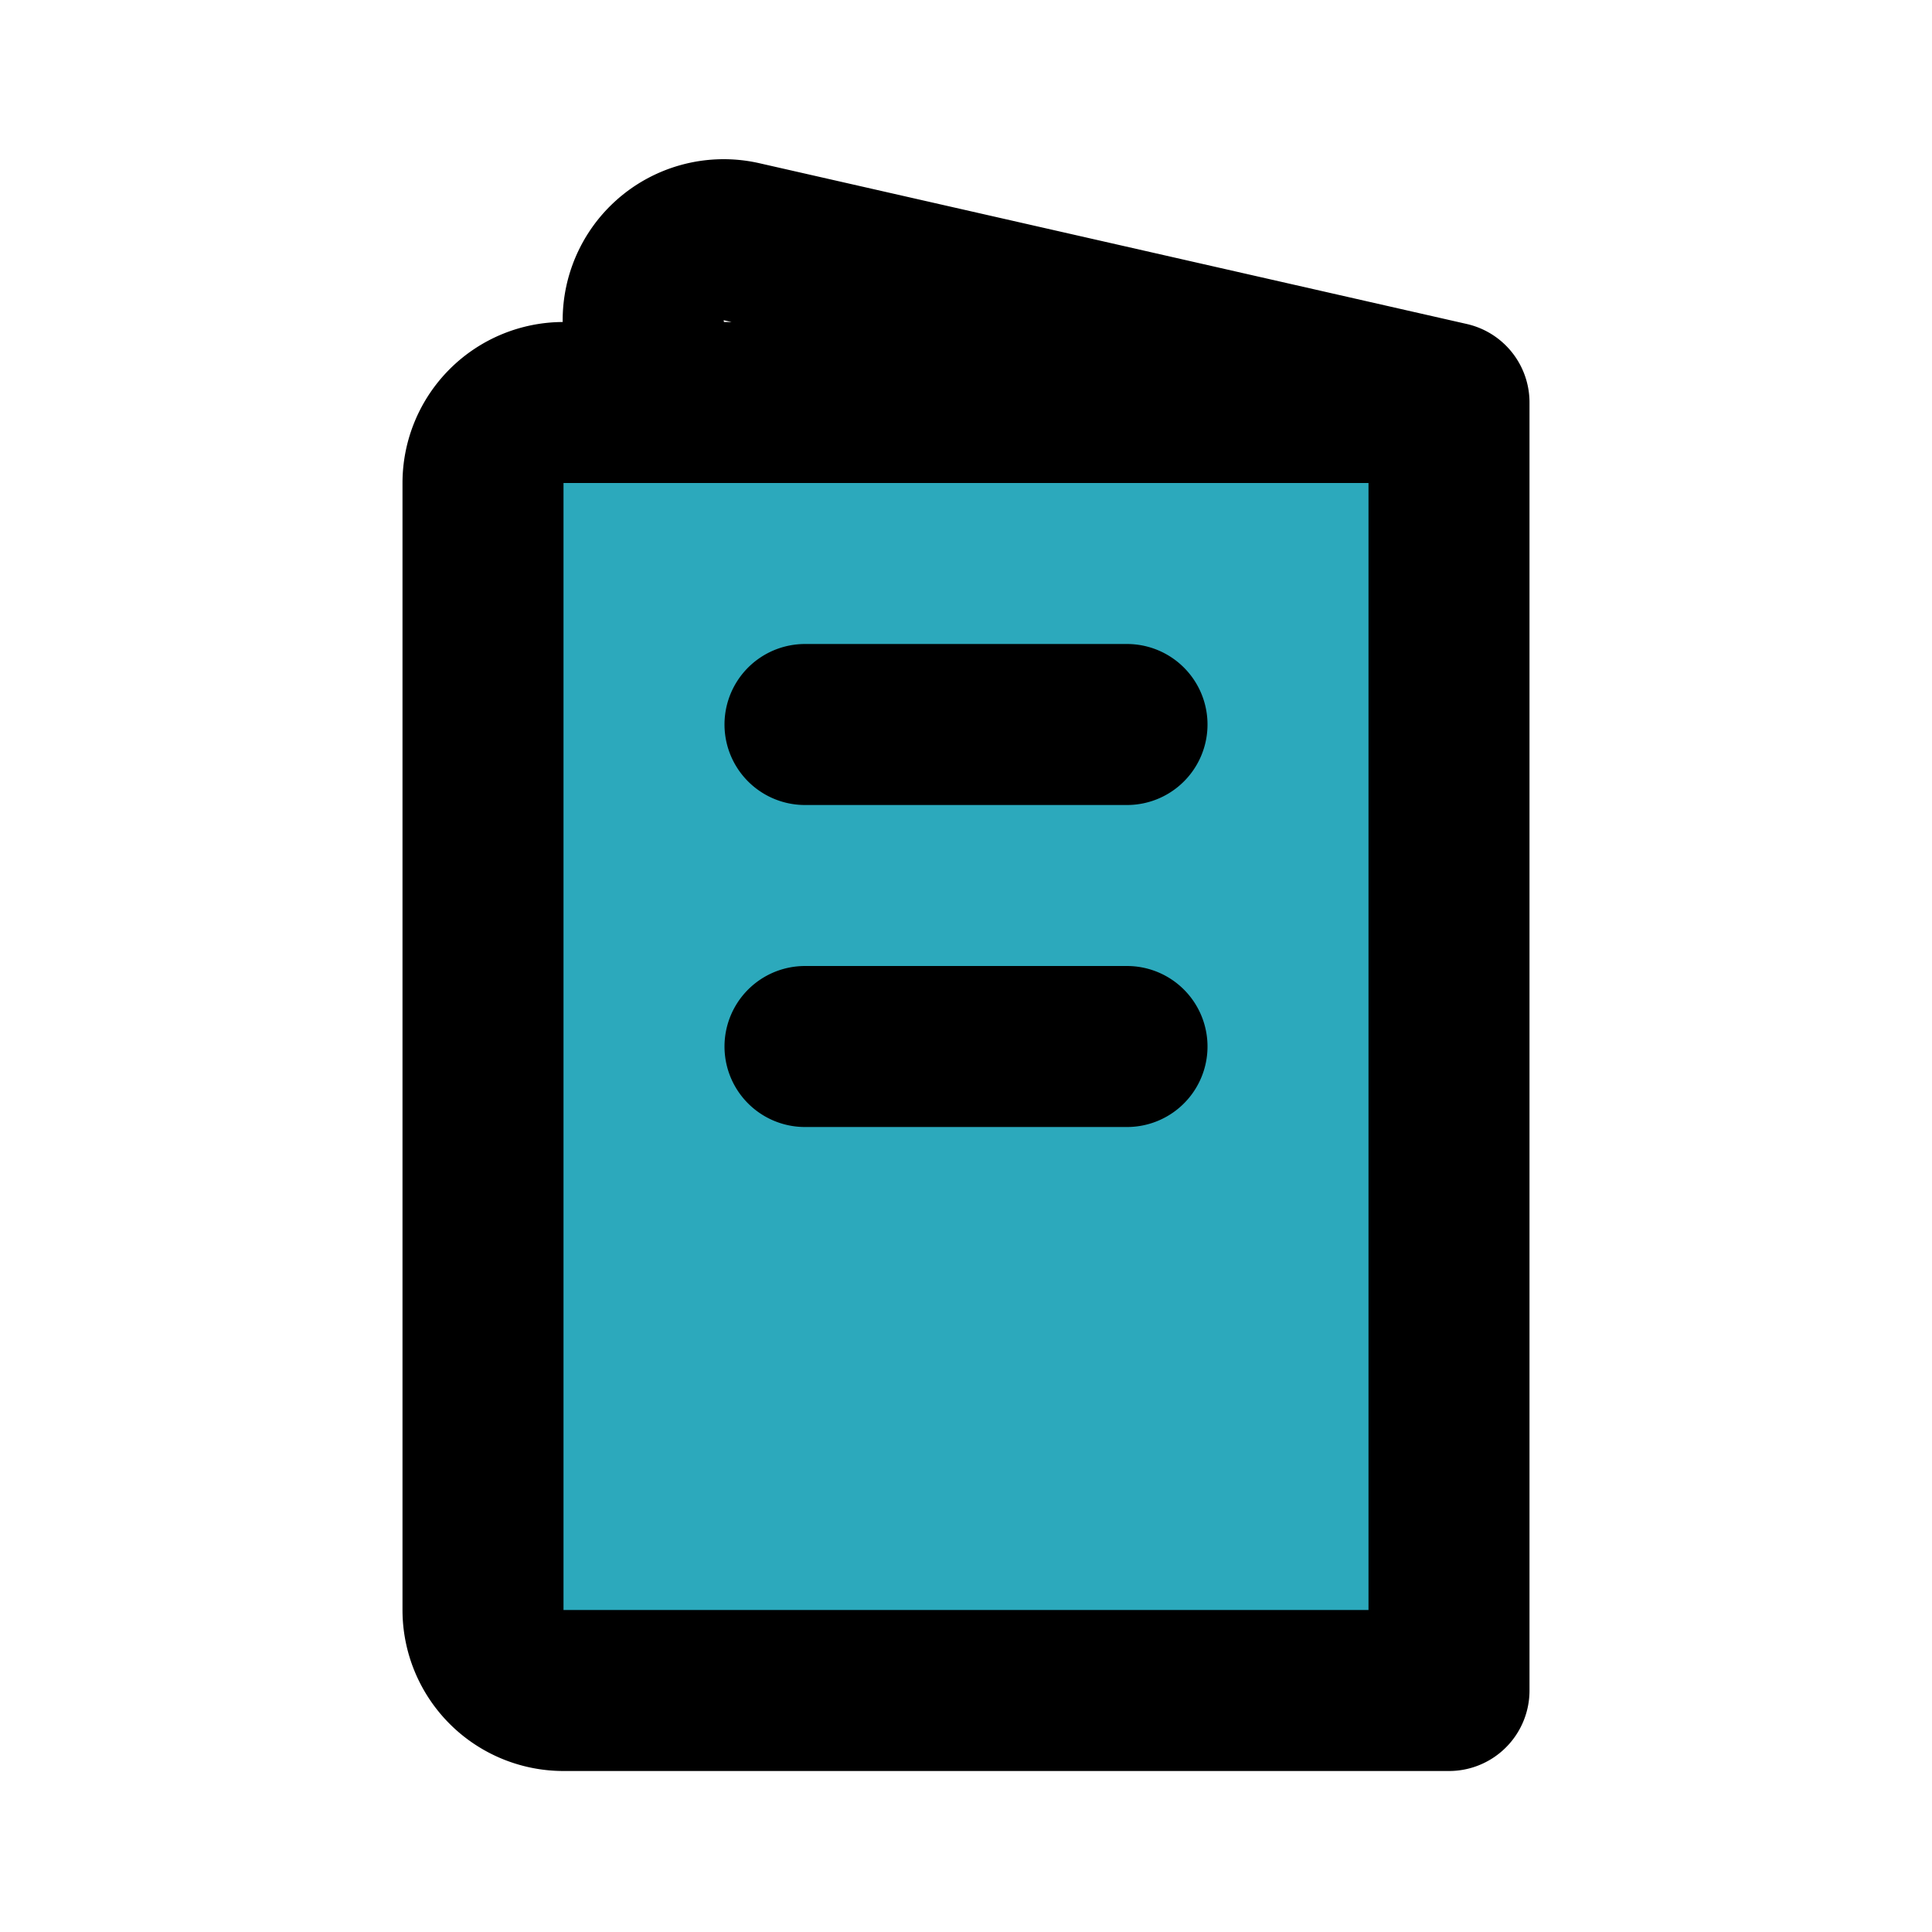
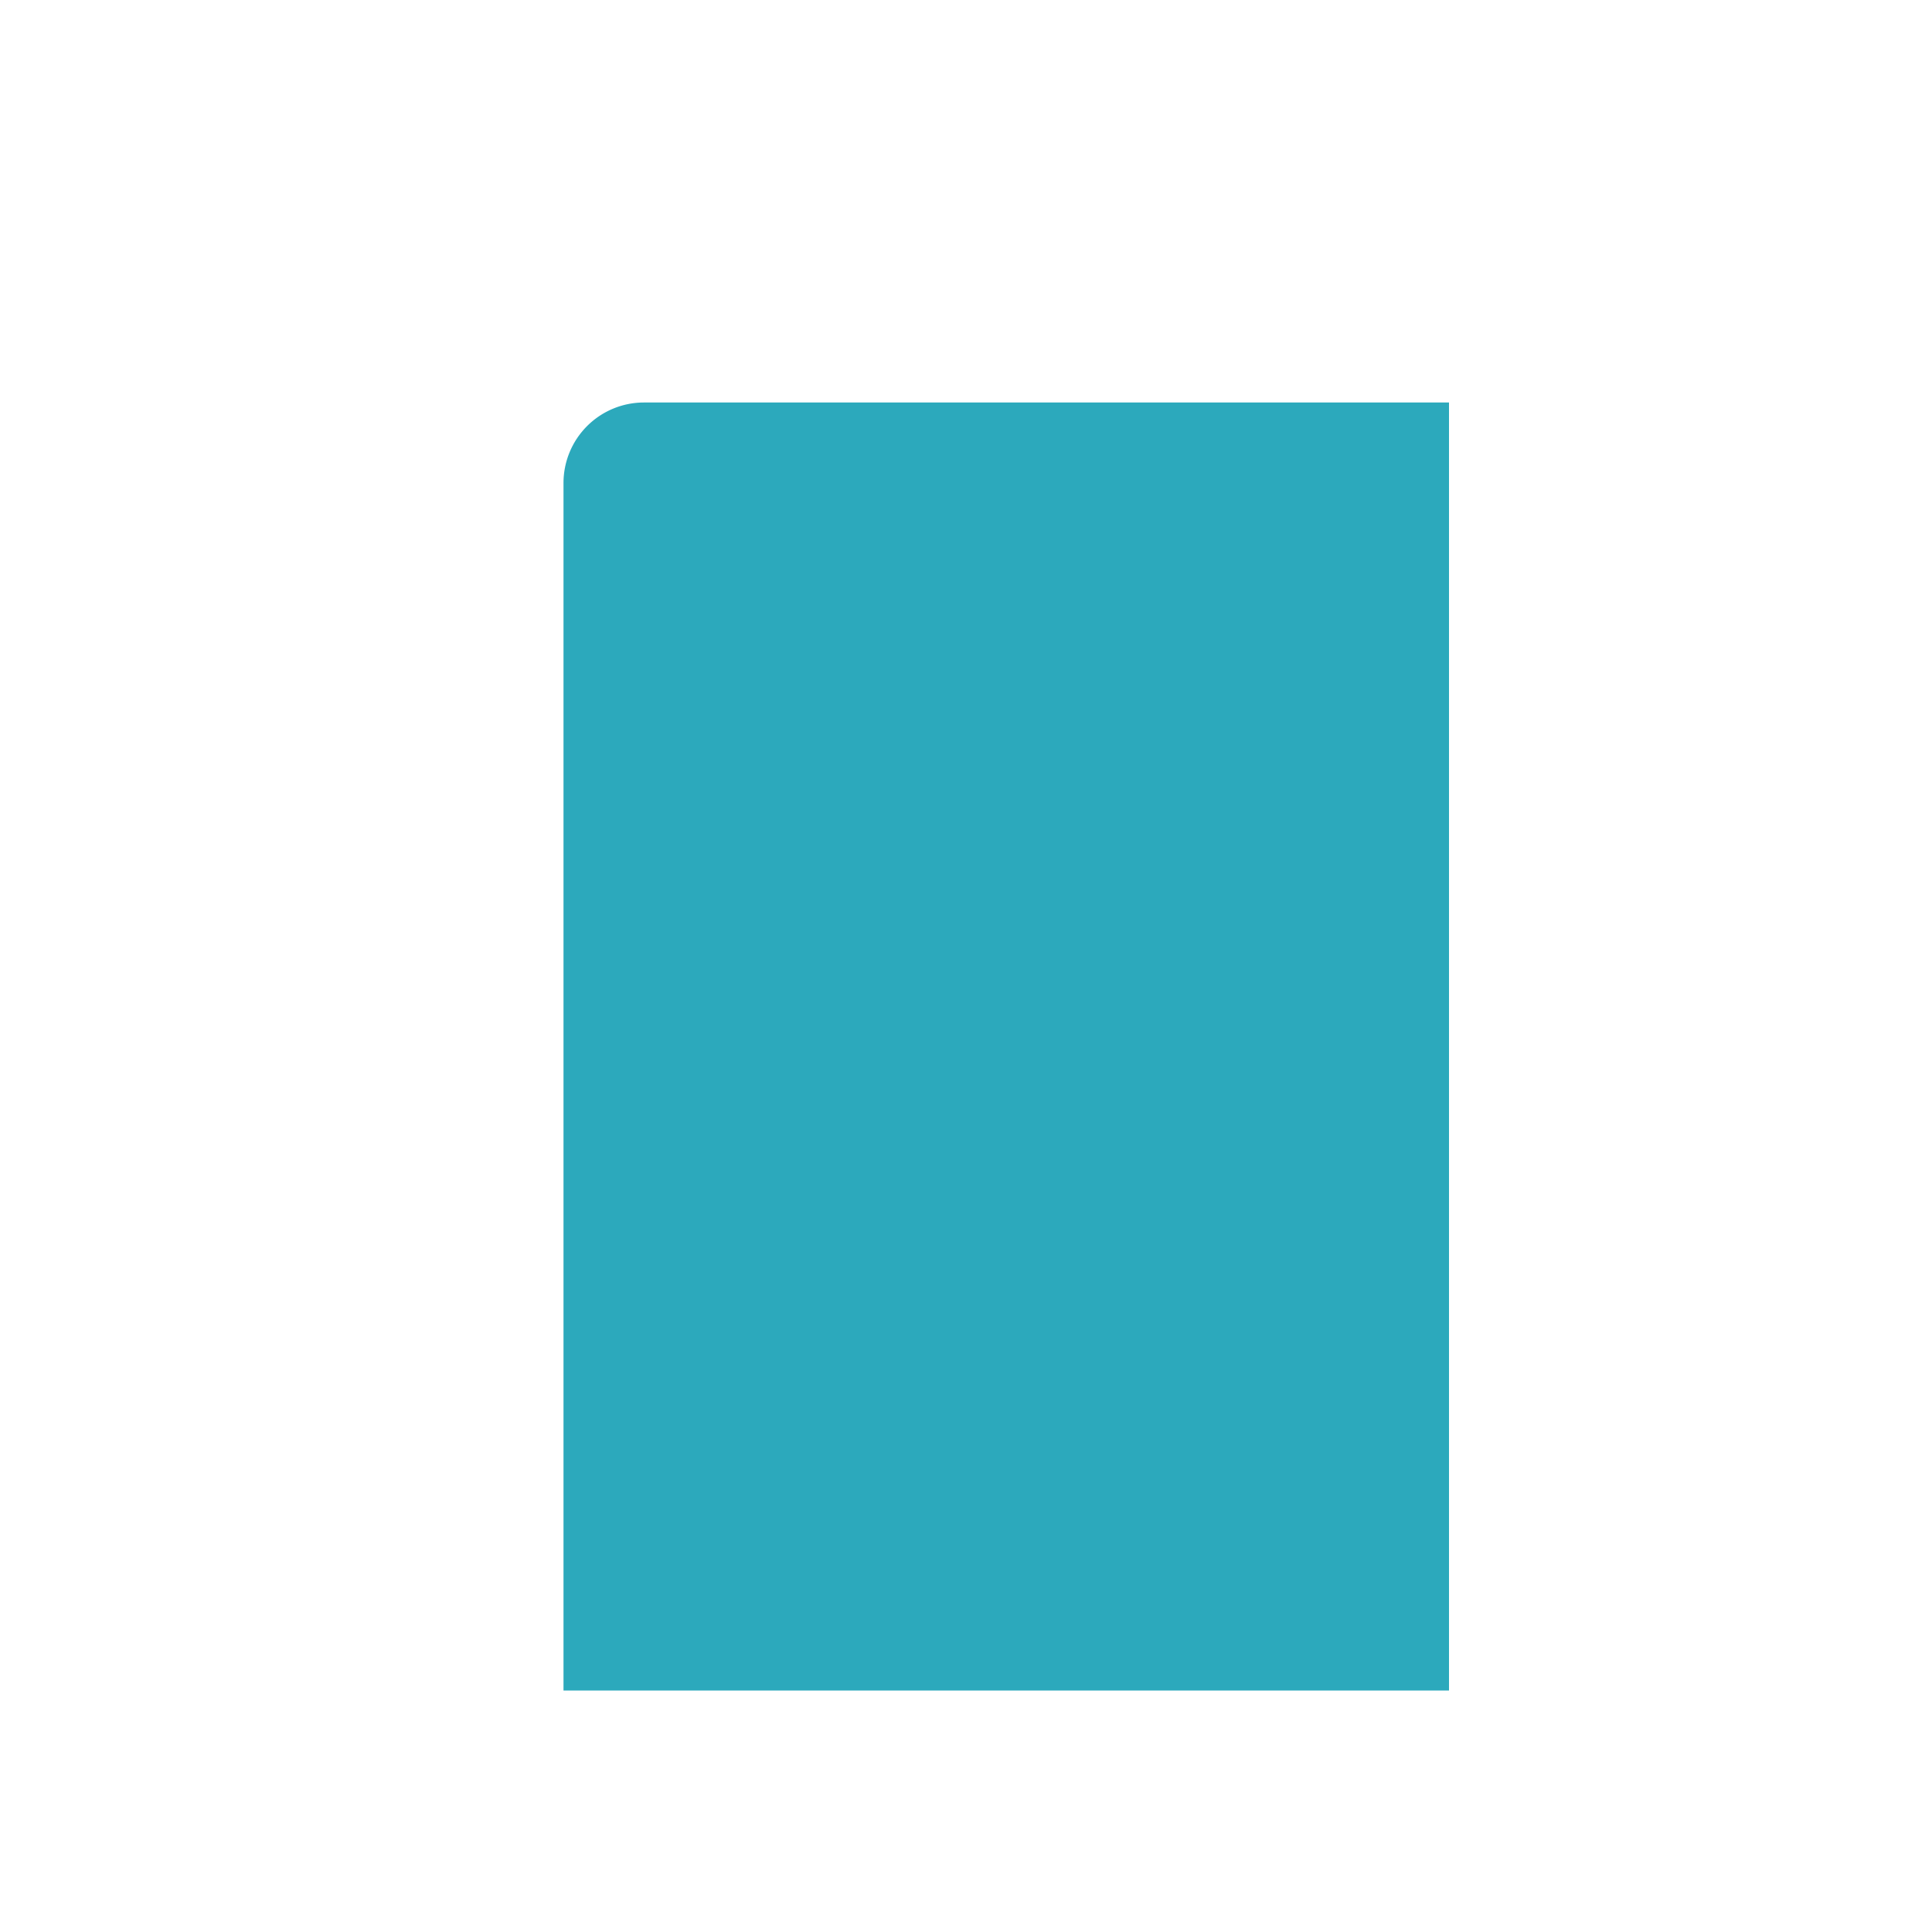
<svg xmlns="http://www.w3.org/2000/svg" fill="#000000" width="800px" height="800px" viewBox="0 0 24 24" id="menu-food-left" data-name="Flat Line" class="icon flat-line">
-   <path id="secondary" d="M6,5H17a1,1,0,0,1,1,1V20a1,1,0,0,1-1,1H6a0,0,0,0,1,0,0V5A0,0,0,0,1,6,5Z" transform="translate(24 26) rotate(180)" style="fill: rgb(44, 169, 188); stroke-width: 2;" />
-   <path id="primary" d="M10,9h4m-4,4h4M7,5H18V21H7a1,1,0,0,1-1-1V6A1,1,0,0,1,7,5ZM18,5,9.2,3A1,1,0,0,0,8,4.12V5Z" style="fill: none; stroke: rgb(0, 0, 0); stroke-linecap: round; stroke-linejoin: round; stroke-width: 2;" />
+   <path id="secondary" d="M6,5H17V20a1,1,0,0,1-1,1H6a0,0,0,0,1,0,0V5A0,0,0,0,1,6,5Z" transform="translate(24 26) rotate(180)" style="fill: rgb(44, 169, 188); stroke-width: 2;" />
</svg>